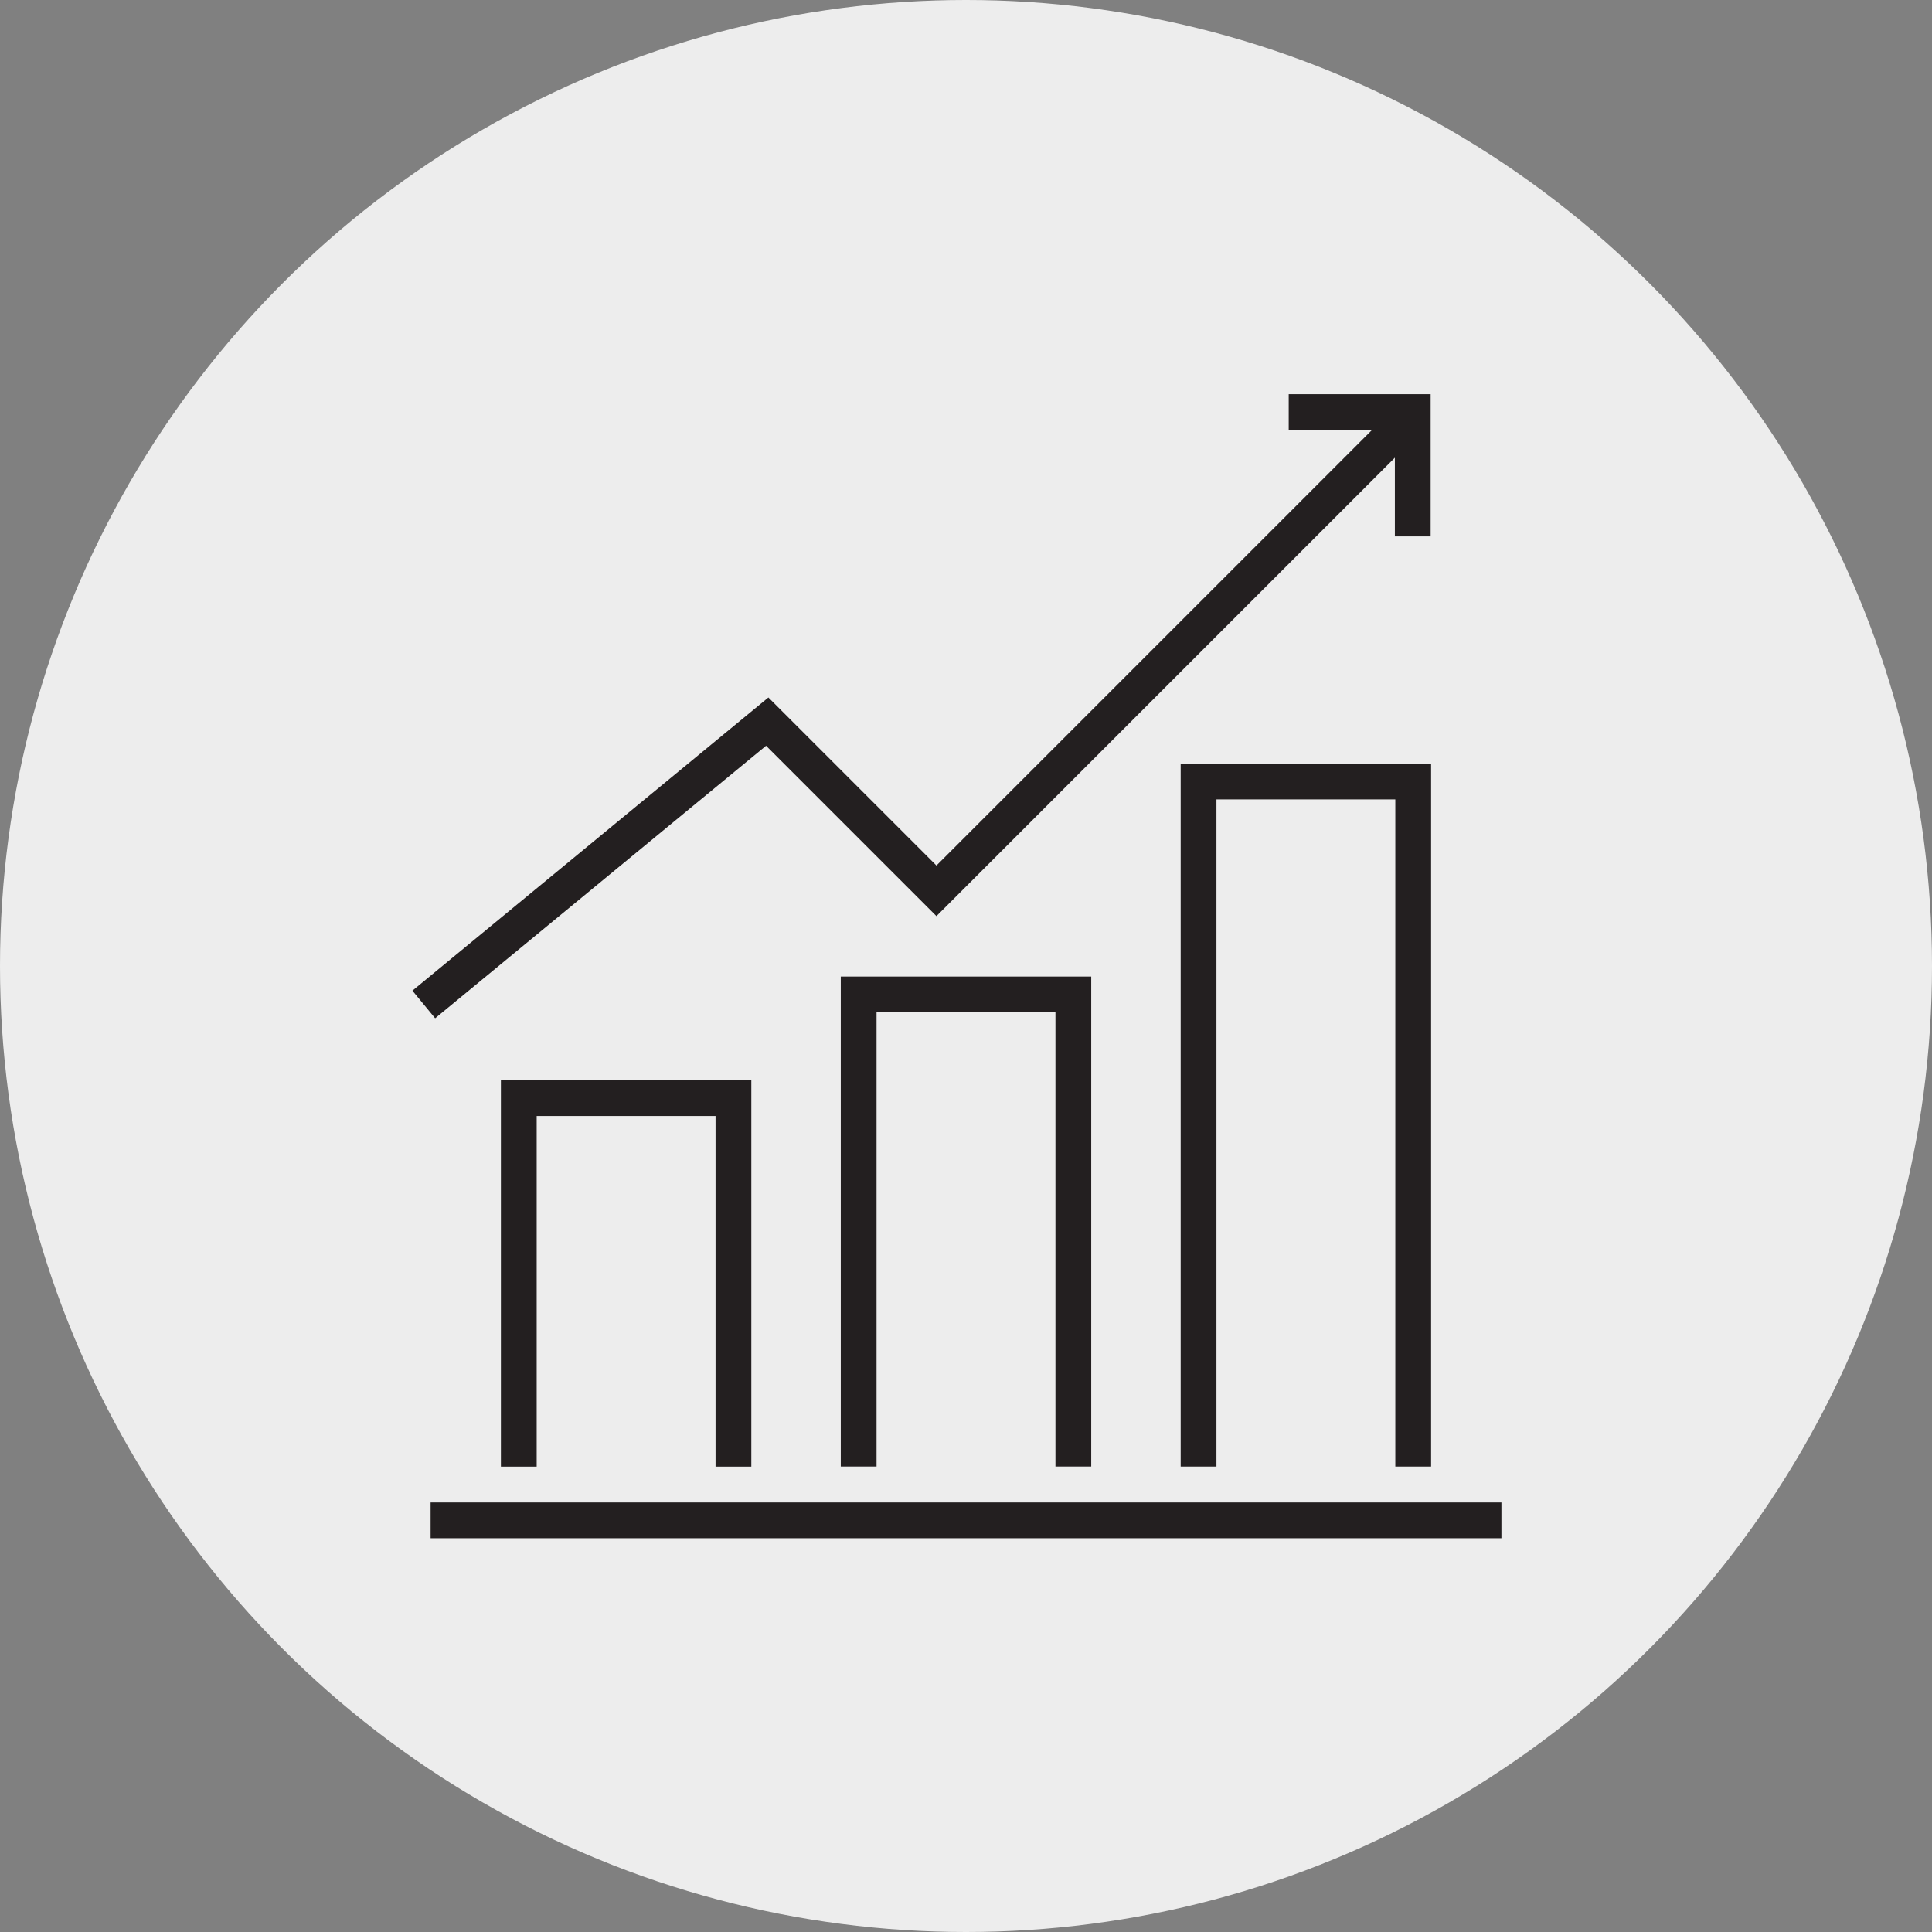
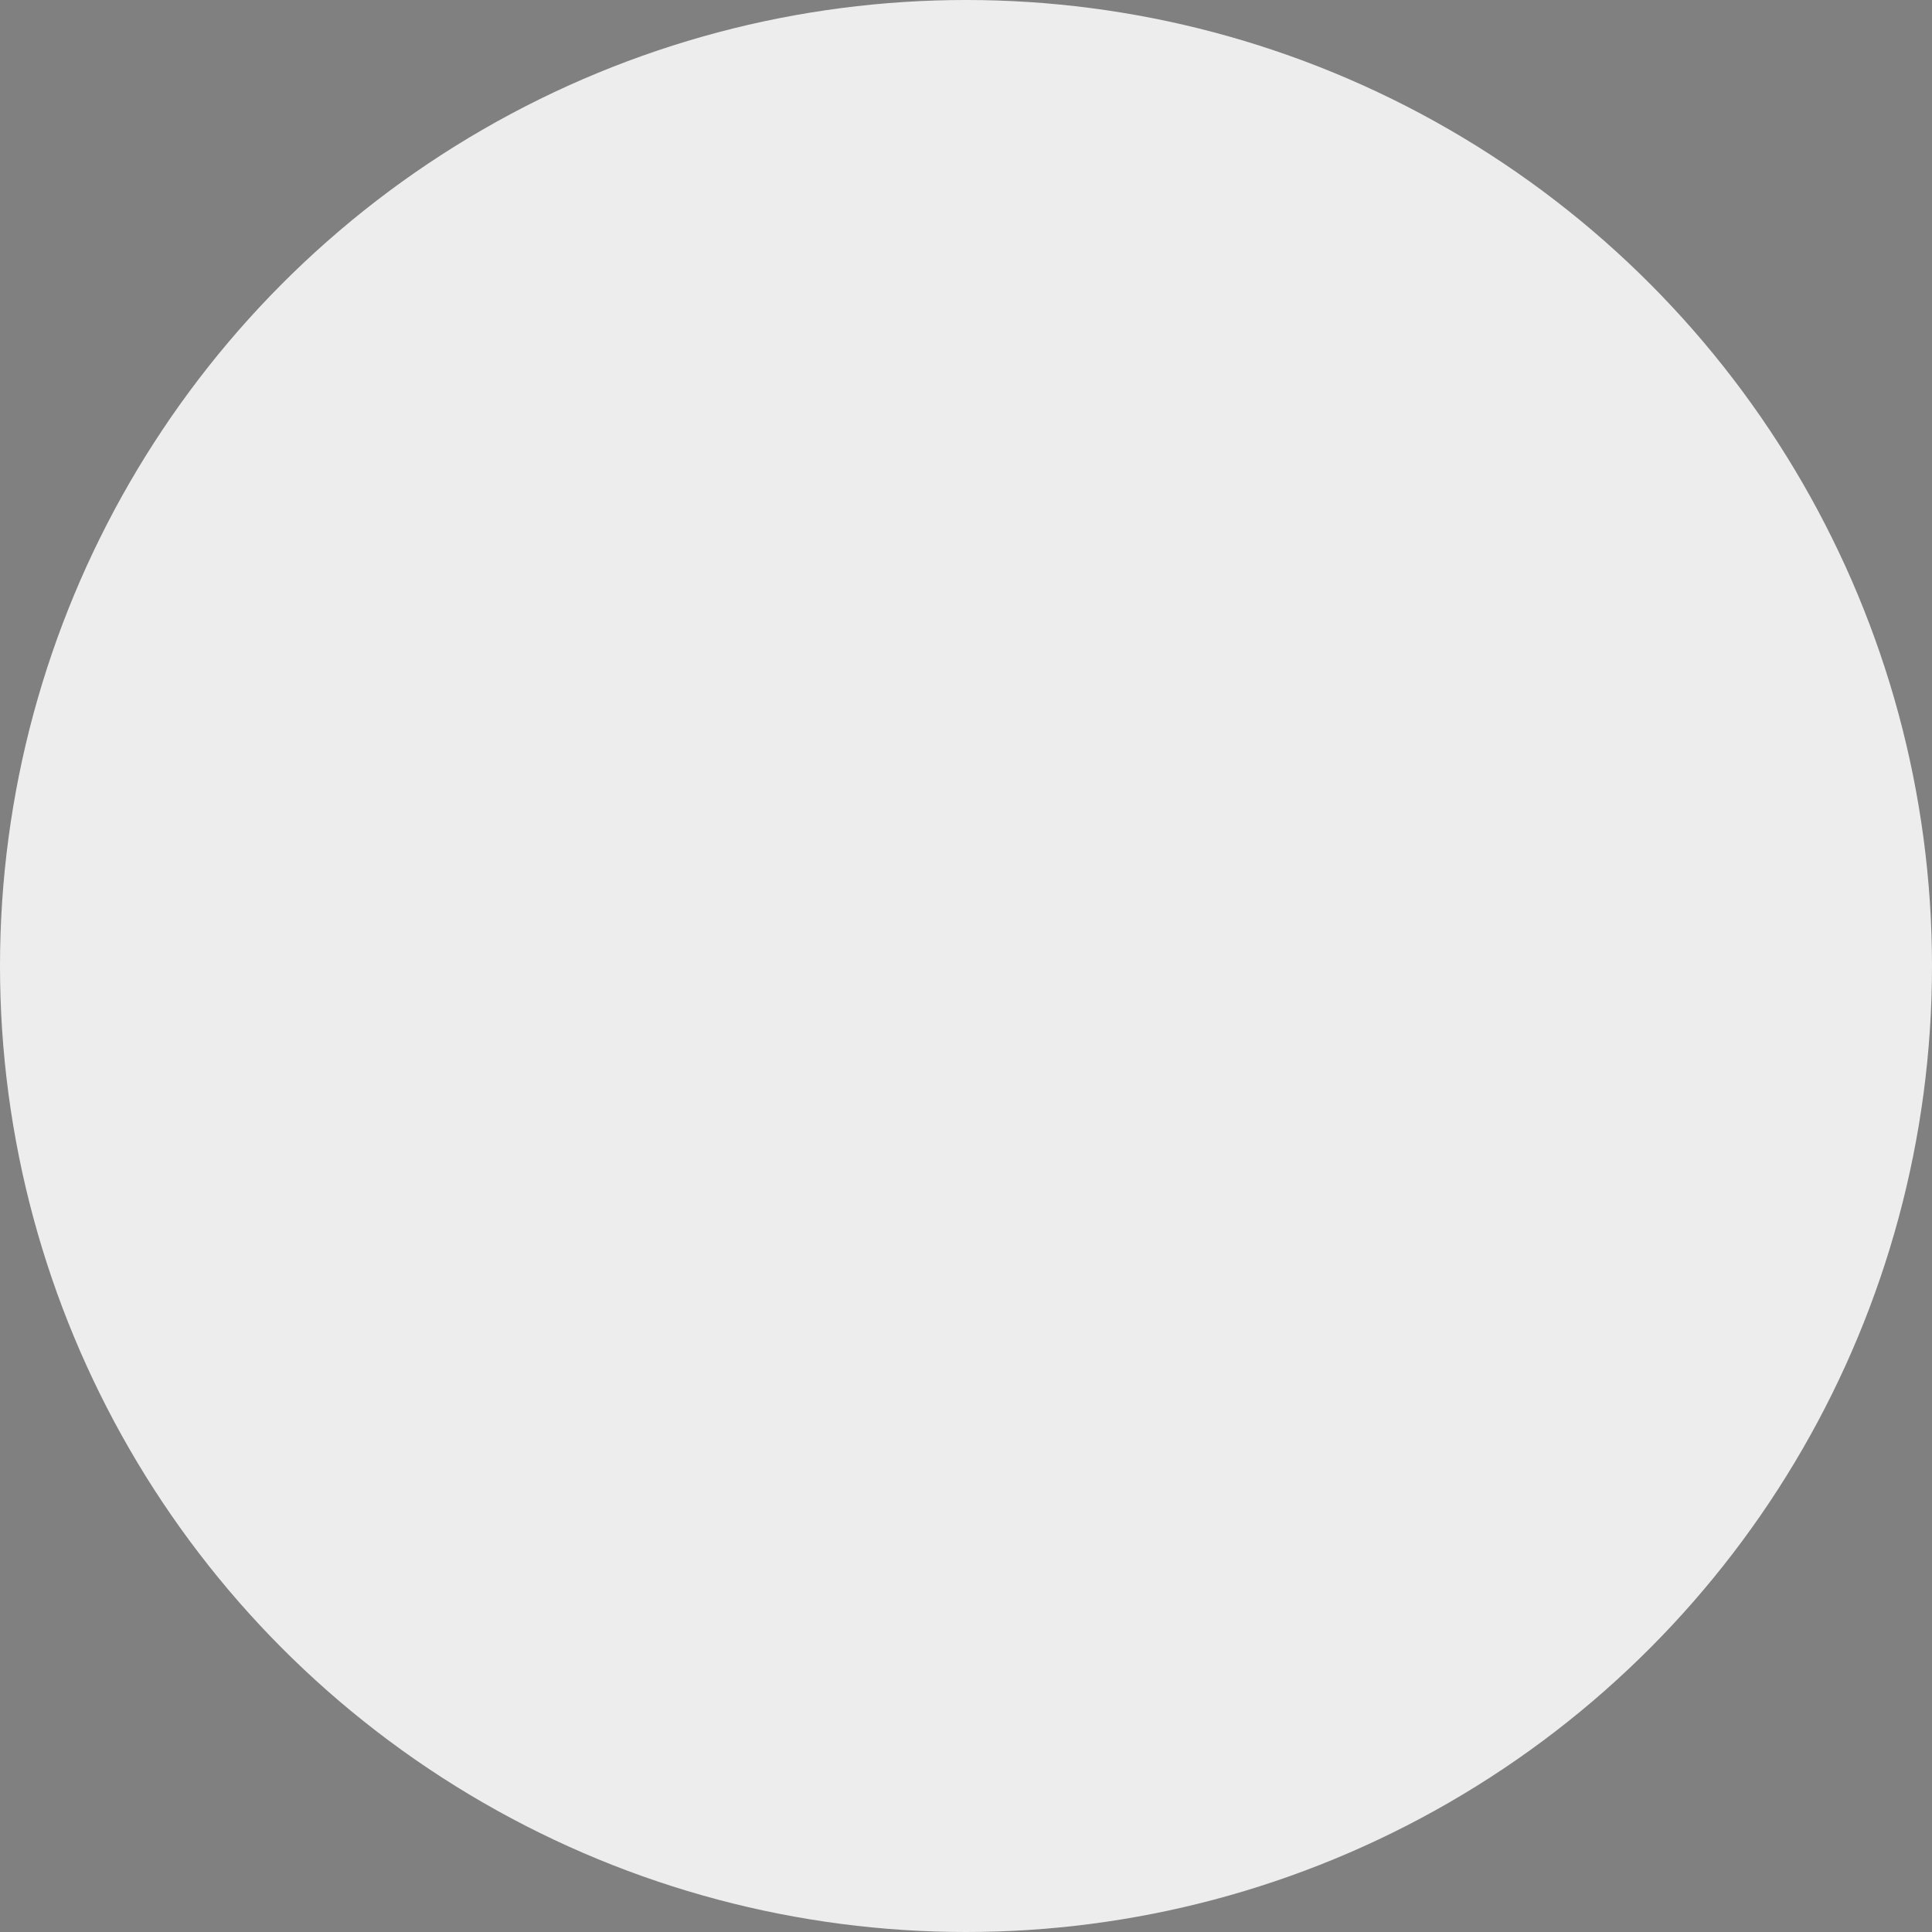
<svg xmlns="http://www.w3.org/2000/svg" width="60" height="60" viewBox="0 0 60 60" fill="none">
  <rect x="0" y="0" width="60" height="60" fill="#808080" stroke="none" />
  <circle cx="30" cy="30" r="30" fill="#EDEDED" />
  <g clip-path="url(#clip0_712_6674)">
-     <path d="M23.333 45.548H22.222V34.658H16.667V45.548H15.556V33.547H23.333V45.548Z" fill="#231F20" />
    <path d="M33.889 45.545H32.778V31.439H27.222V45.545H26.111V30.328H33.889V45.545Z" fill="#231F20" />
    <path d="M44.444 45.546H43.333V24.826H37.778V45.546H36.667V23.715H44.444V45.546Z" fill="#231F20" />
    <path d="M40.022 12.242V13.353H42.609L29.082 26.88L23.863 21.661L12.808 30.766L13.514 31.623L23.791 23.16L29.082 28.451L43.319 14.214V16.658H44.43V12.242H40.022Z" fill="#231F20" />
    <path d="M46.628 46.66H13.373V47.771H46.628V46.66Z" fill="#231F20" />
  </g>
  <defs>
    <clipPath id="clip0_712_6674">
-       <rect width="40" height="40" fill="white" transform="translate(10 10)" />
-     </clipPath>
+       </clipPath>
  </defs>
</svg>